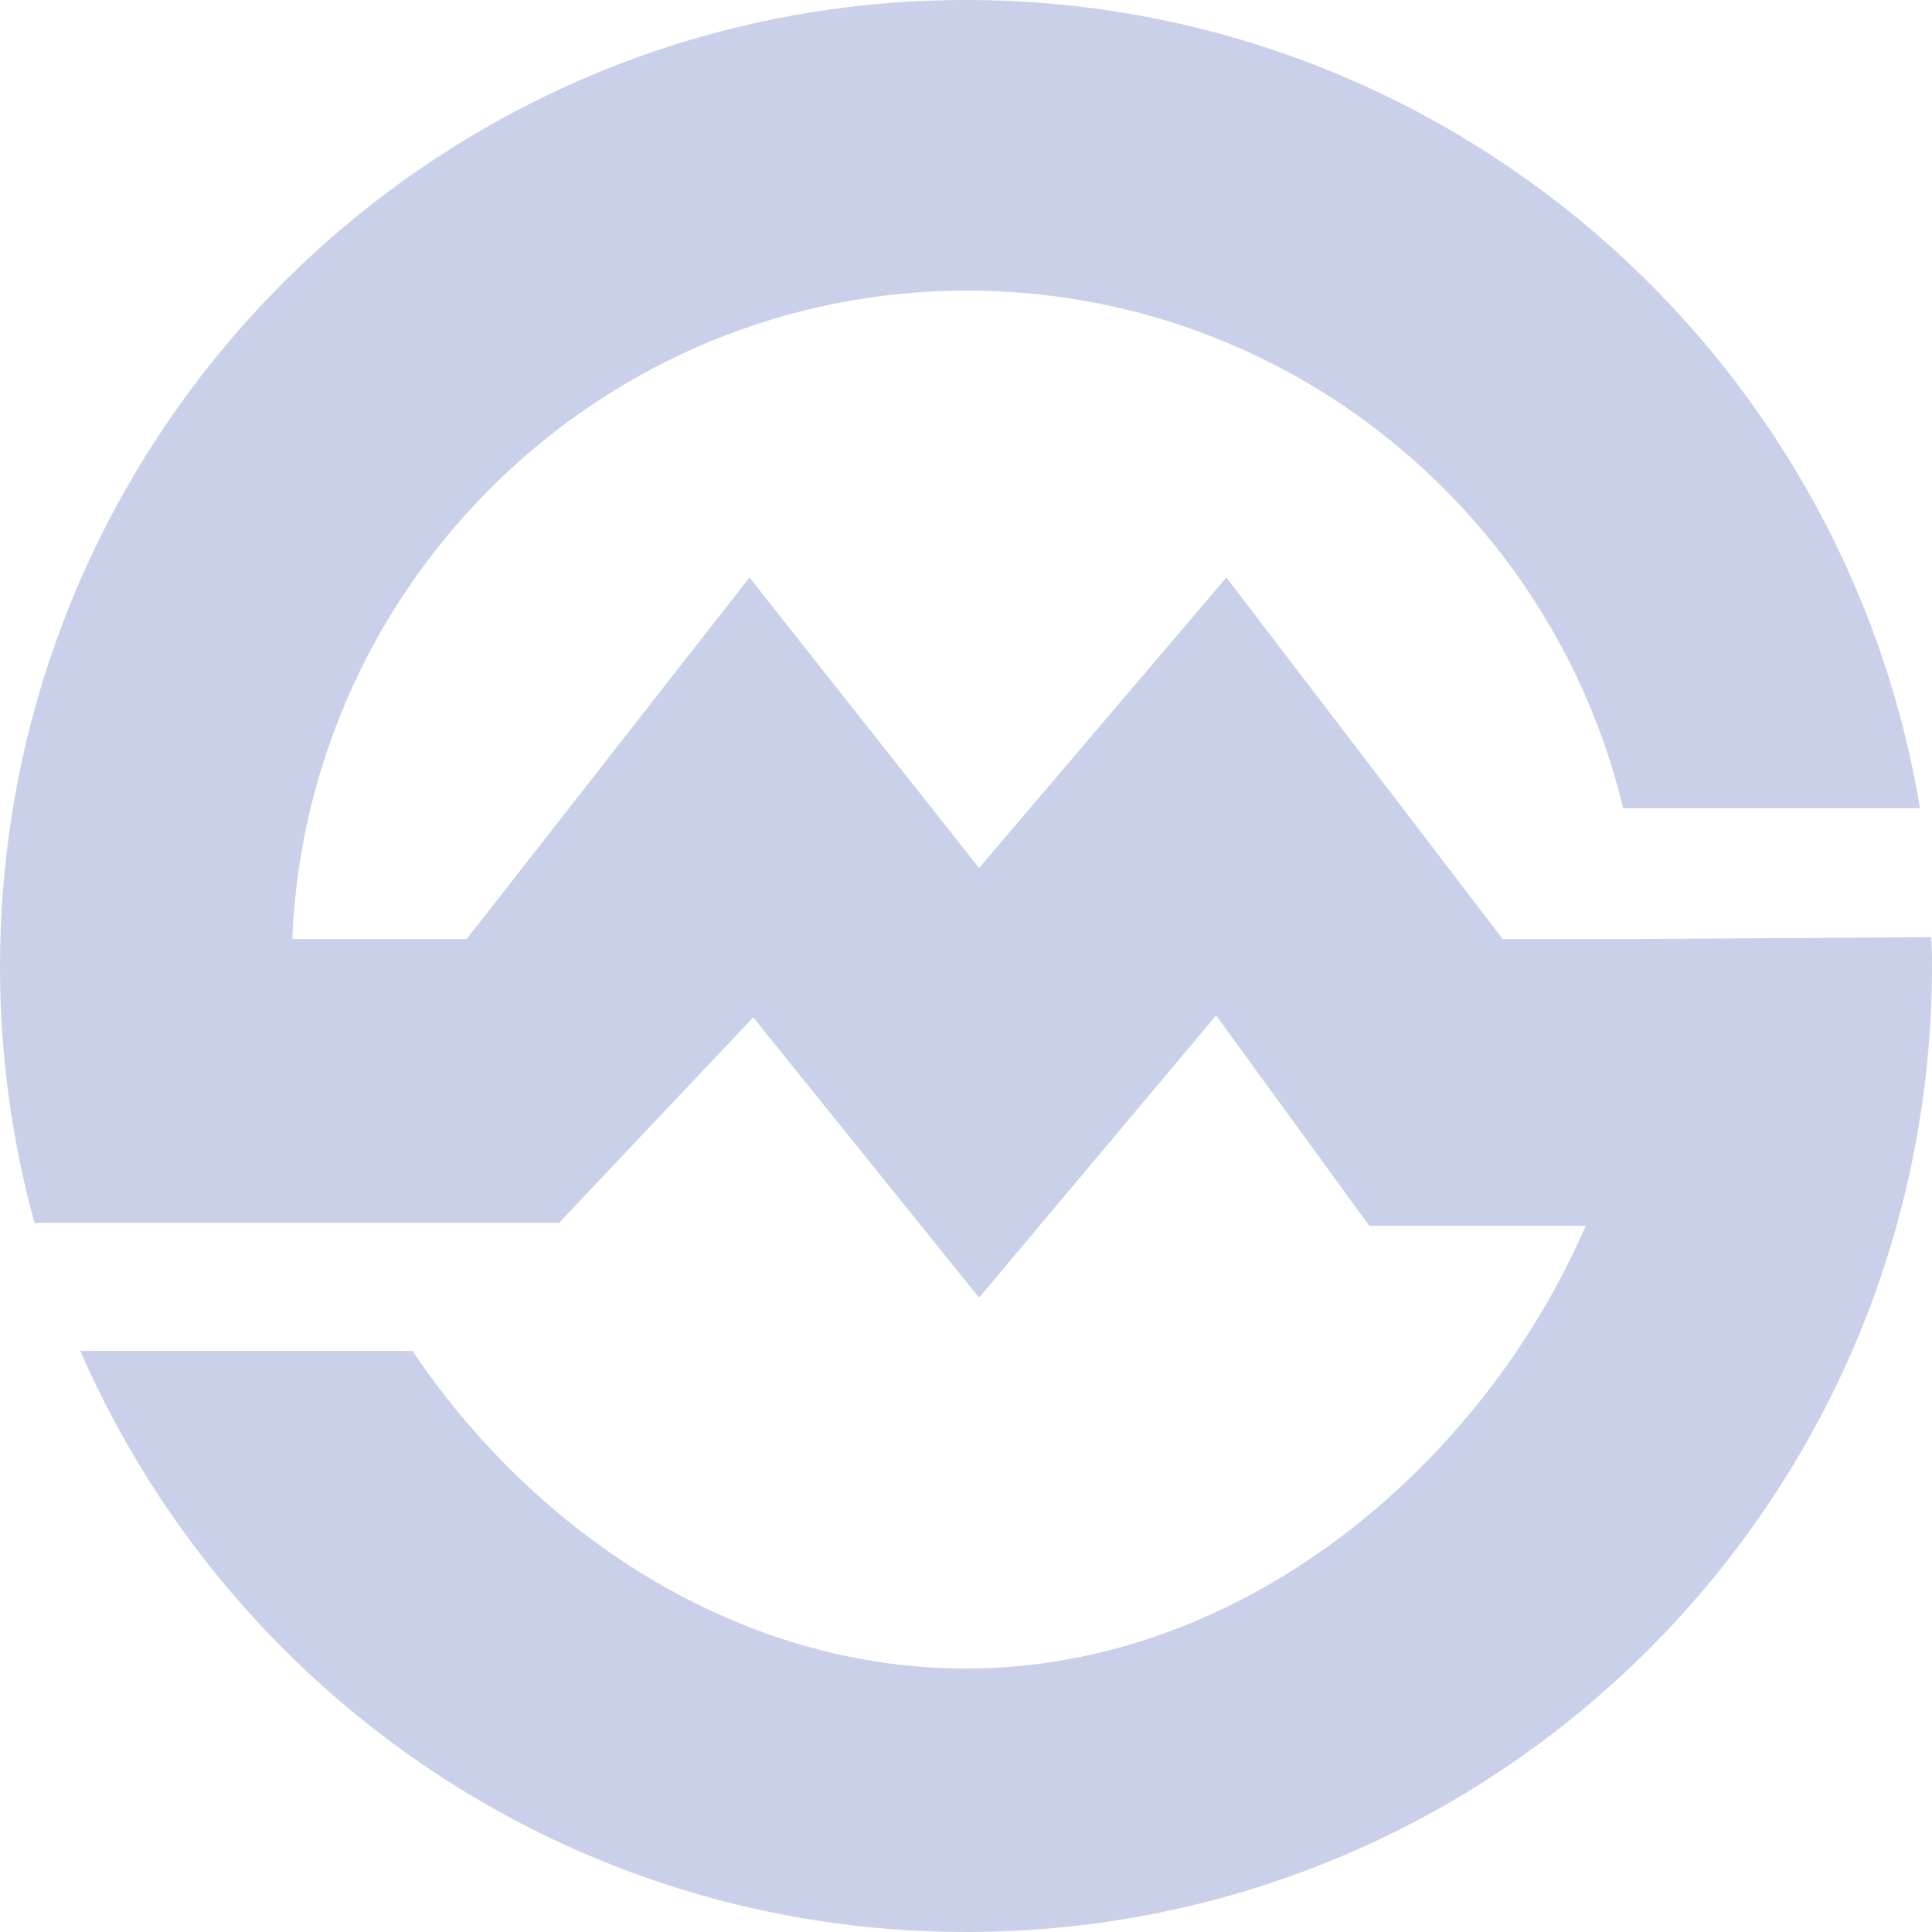
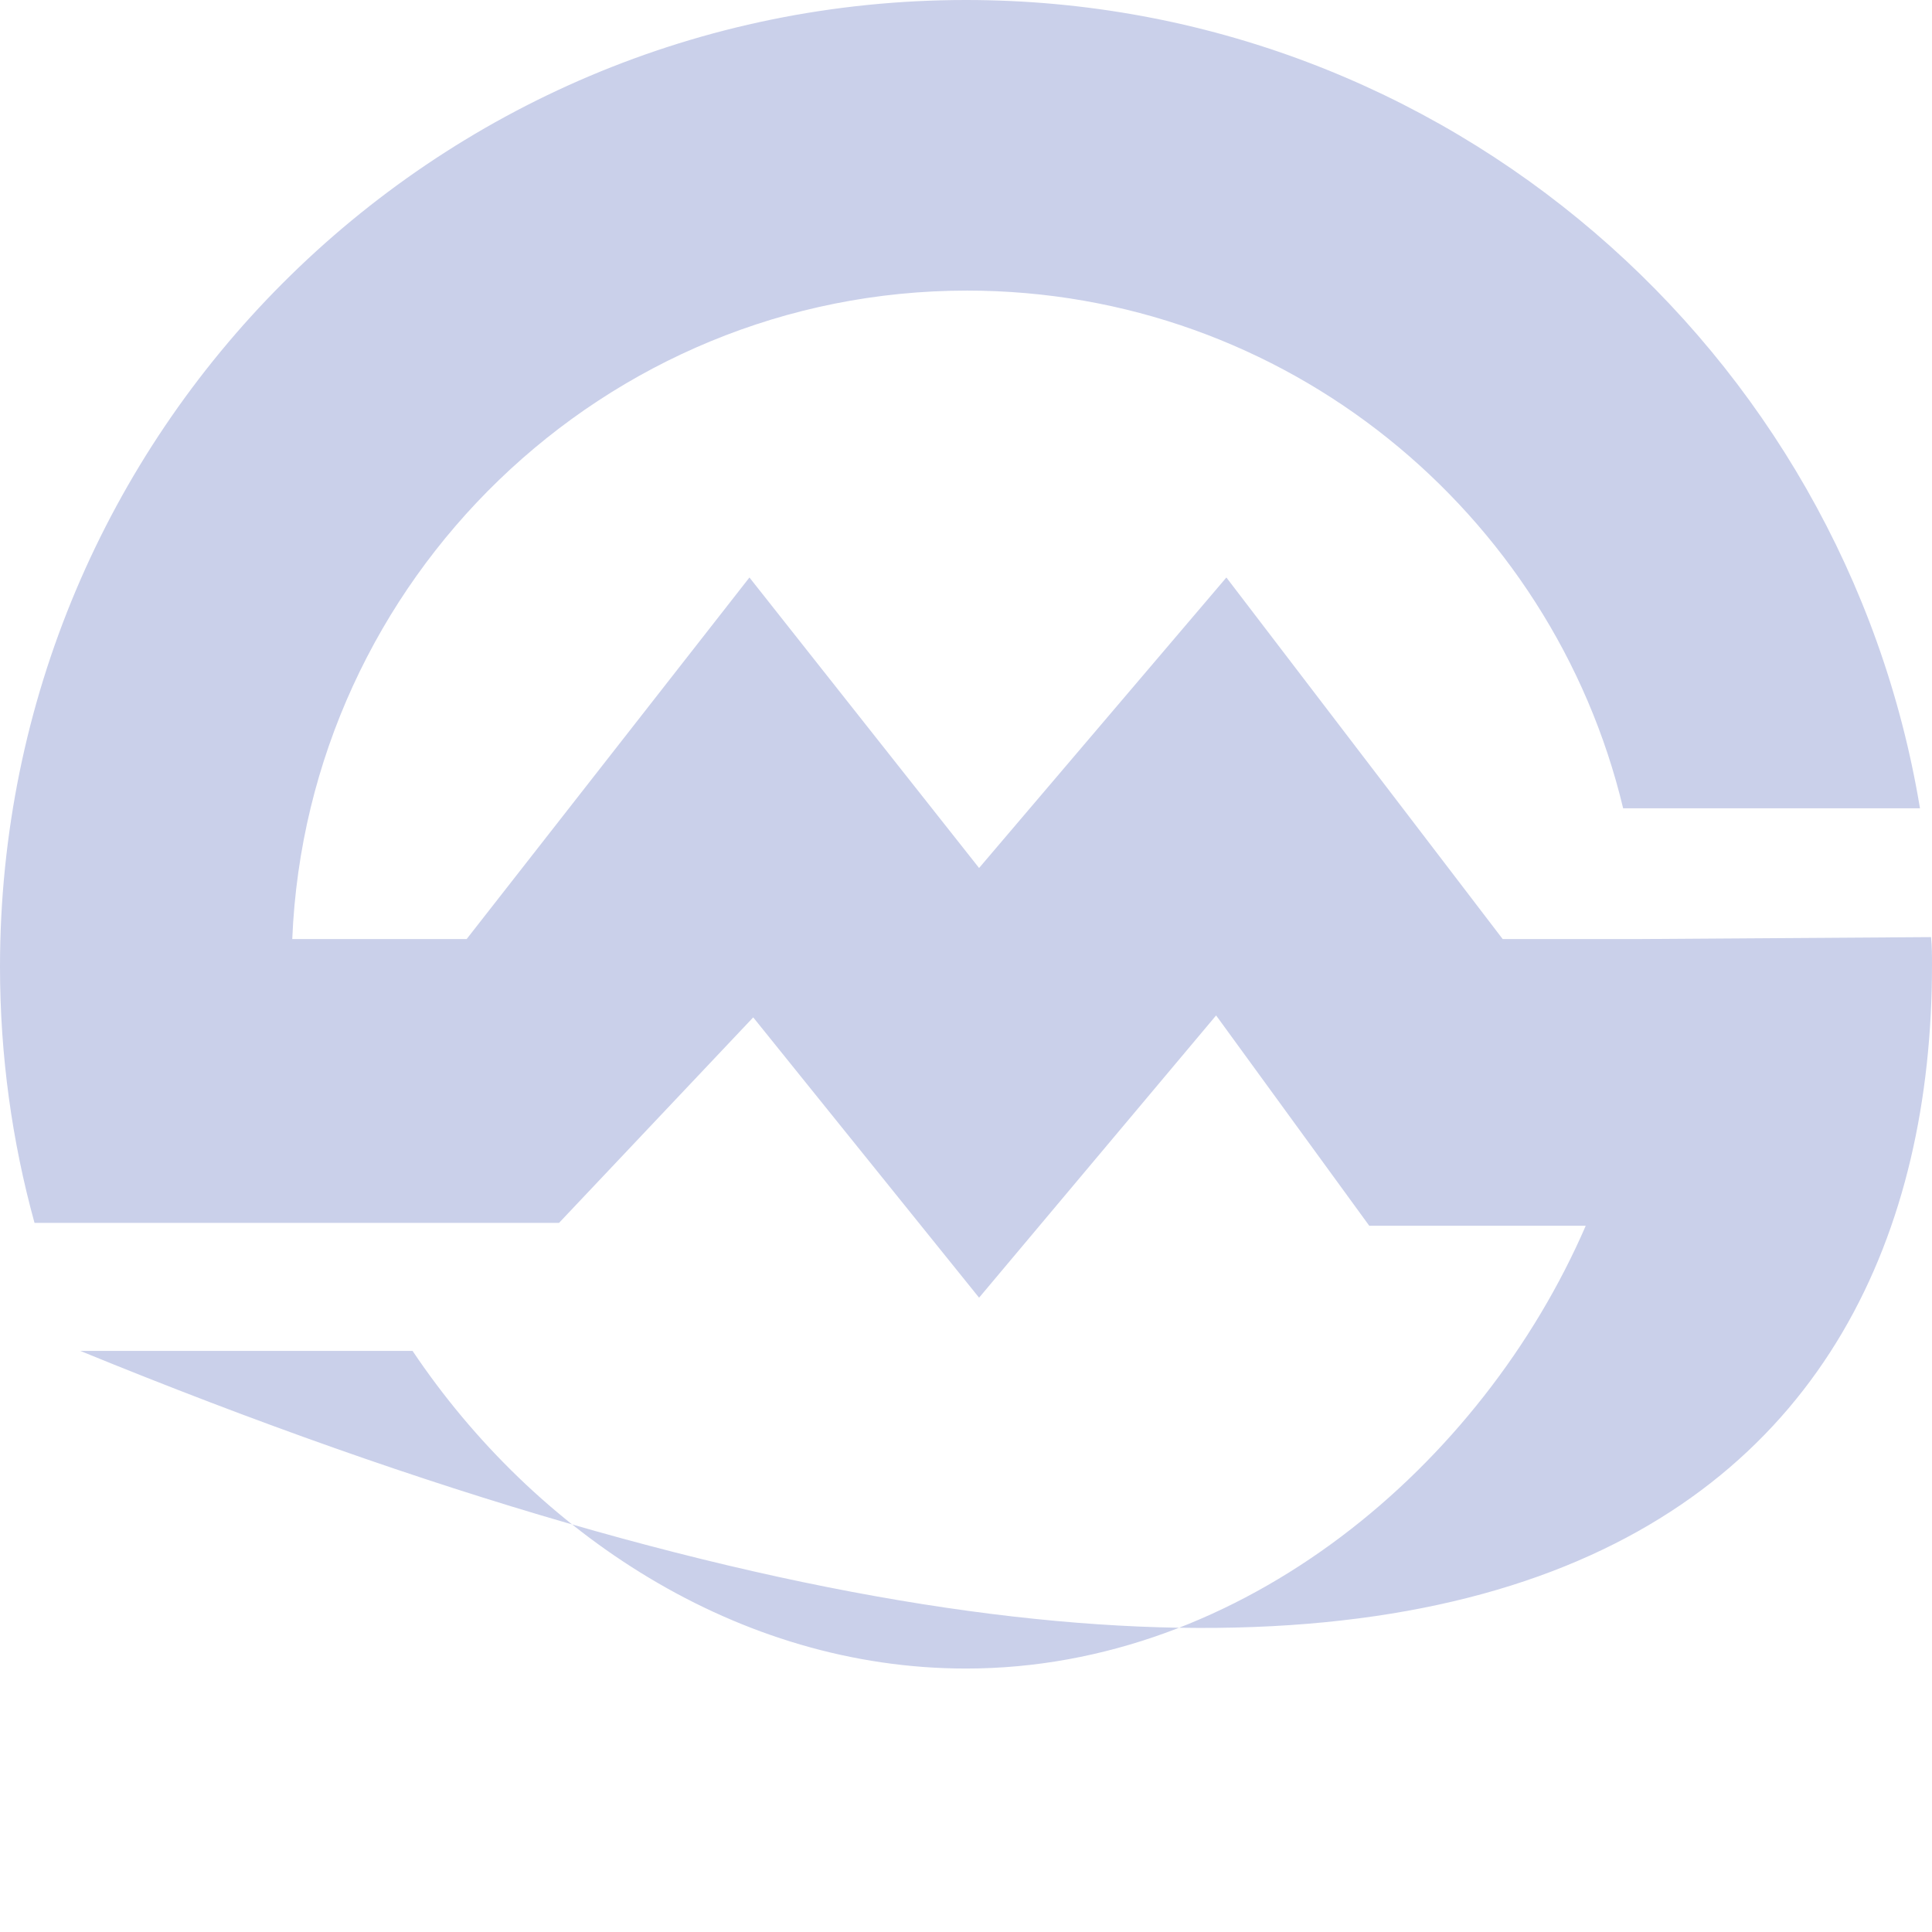
<svg xmlns="http://www.w3.org/2000/svg" width="22" height="22" viewBox="0 0 22 22" fill="none">
-   <path d="M18.684 10.693H17.111L13.965 6.576L11.149 9.884L8.534 6.576L5.314 10.693H3.328C3.497 6.597 6.877 3.309 11.012 3.309C14.636 3.309 17.676 5.831 18.483 9.204H21.863C21.001 3.99 16.463 0 11 0C4.921 0 0 4.926 0 11.01C0 12.021 0.138 13 0.393 13.925H6.366L8.577 11.585L11.149 14.777L13.848 11.563L15.592 13.958H18.057C16.878 16.68 14.156 19 11 19C8.397 19 6.089 17.457 4.698 15.383H0.914C2.614 19.277 6.483 22 11 22C17.079 22 22 17.075 22 10.99C22 10.883 22 10.778 21.989 10.671L18.684 10.693Z" fill="#CAD0EA" />
+   <path d="M18.684 10.693H17.111L13.965 6.576L11.149 9.884L8.534 6.576L5.314 10.693H3.328C3.497 6.597 6.877 3.309 11.012 3.309C14.636 3.309 17.676 5.831 18.483 9.204H21.863C21.001 3.99 16.463 0 11 0C4.921 0 0 4.926 0 11.01C0 12.021 0.138 13 0.393 13.925H6.366L8.577 11.585L11.149 14.777L13.848 11.563L15.592 13.958H18.057C16.878 16.68 14.156 19 11 19C8.397 19 6.089 17.457 4.698 15.383H0.914C17.079 22 22 17.075 22 10.99C22 10.883 22 10.778 21.989 10.671L18.684 10.693Z" fill="#CAD0EA" />
</svg>